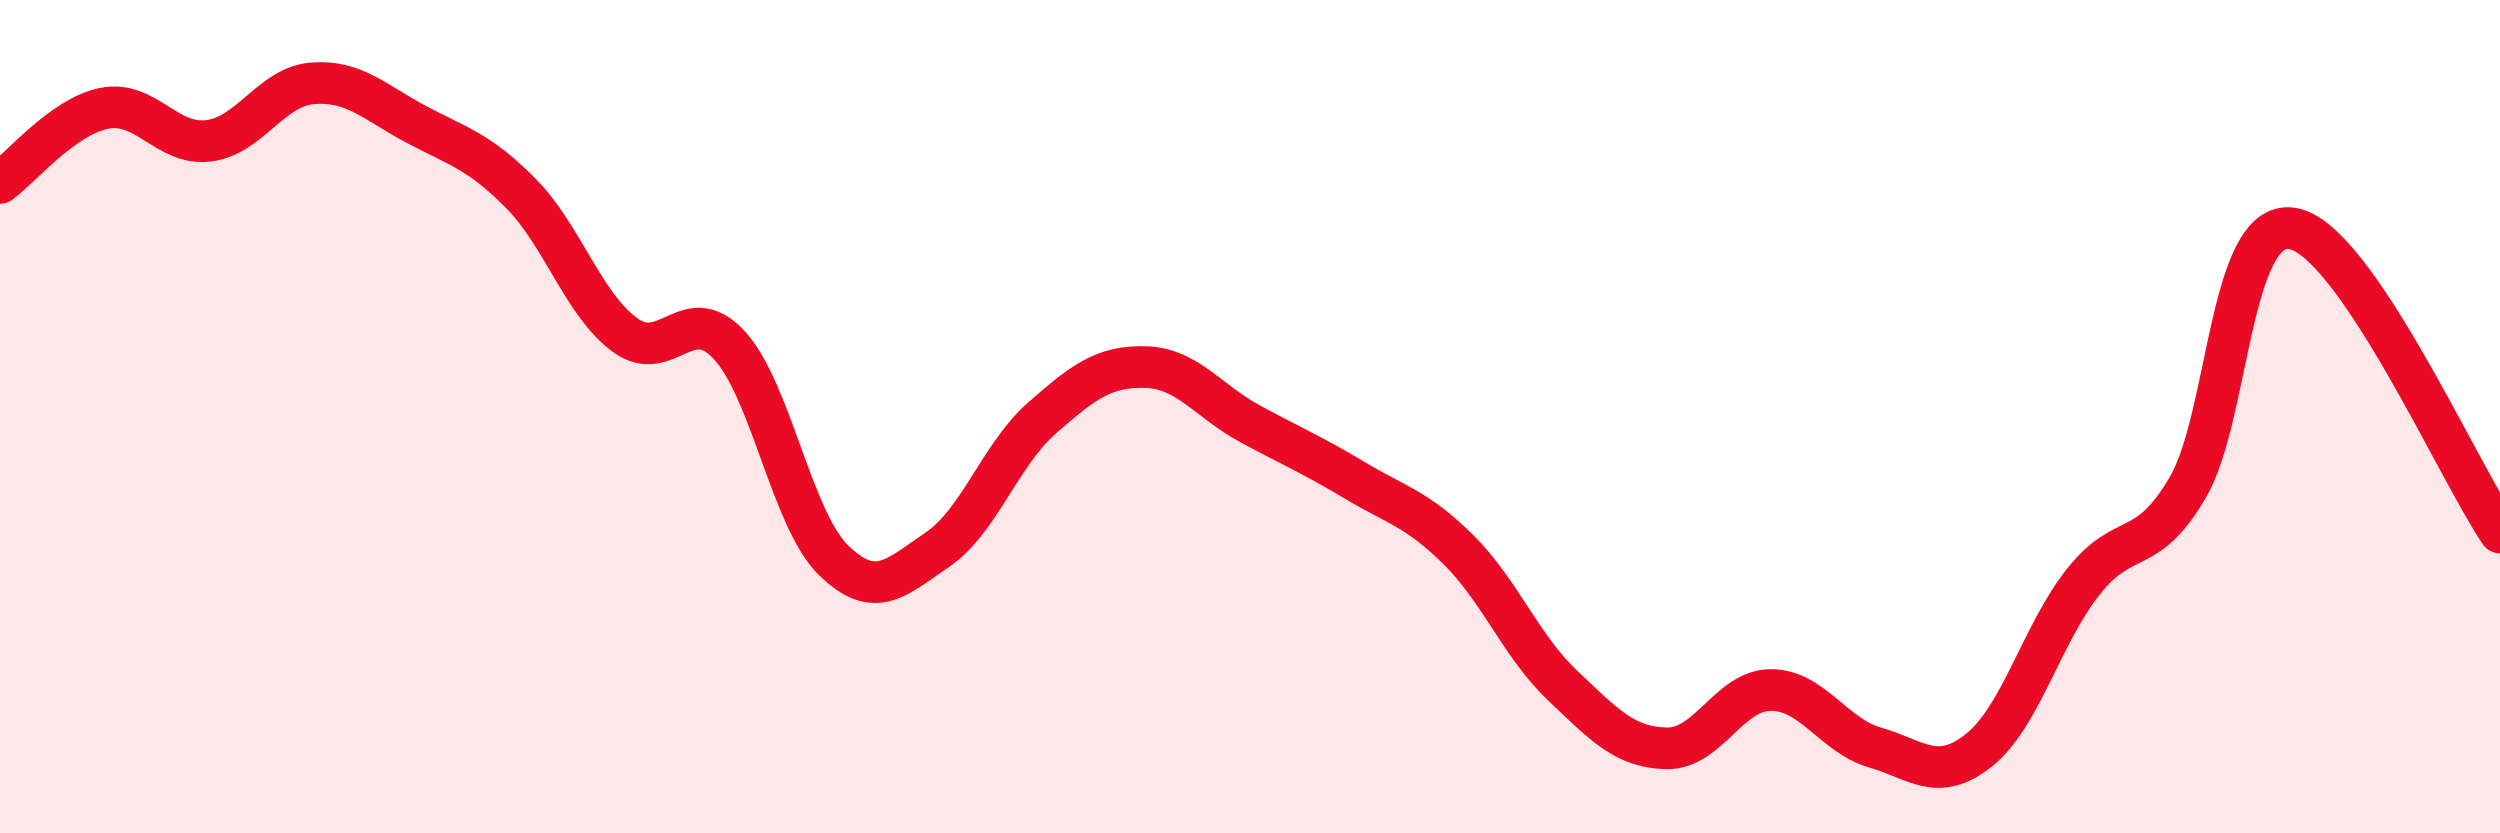
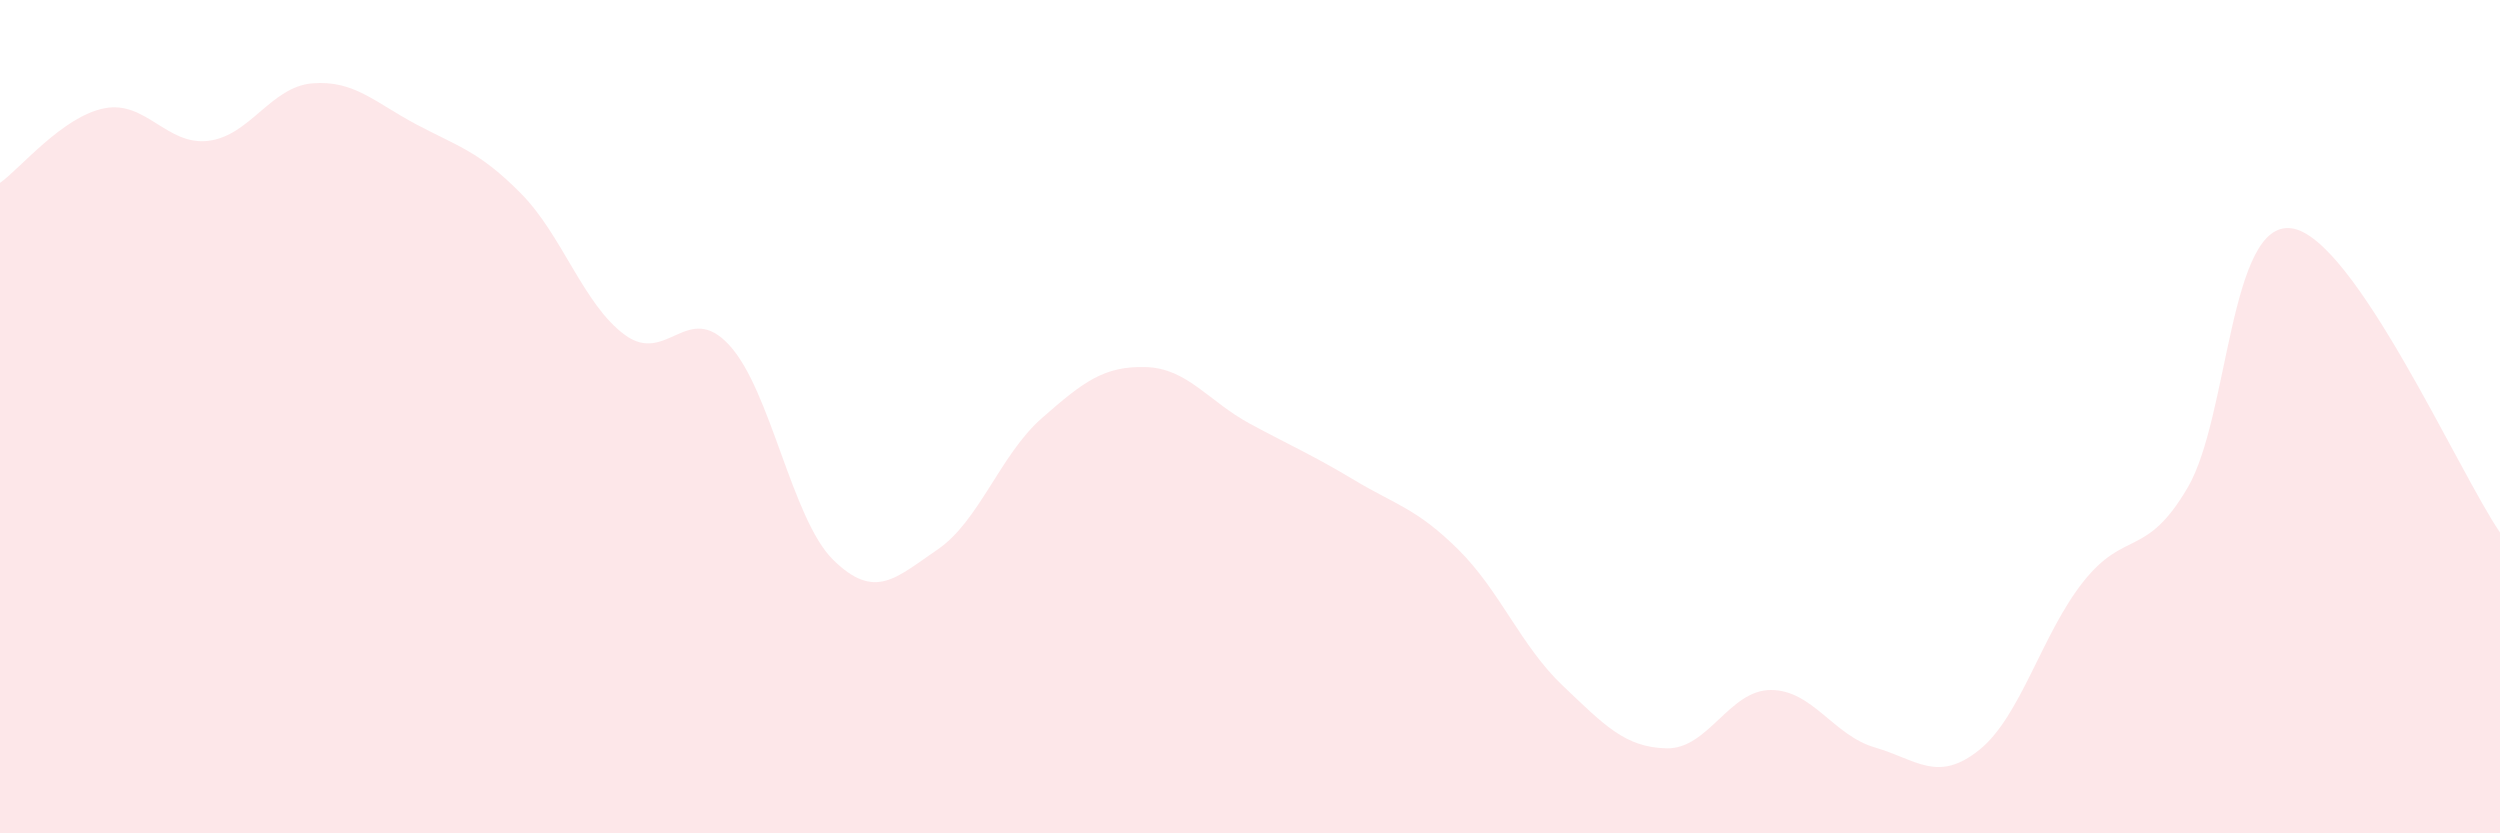
<svg xmlns="http://www.w3.org/2000/svg" width="60" height="20" viewBox="0 0 60 20">
  <path d="M 0,4.39 C 0.5,4.03 1.5,2.8 2.5,2.6 C 3.5,2.4 4,3.5 5,3.38 C 6,3.26 6.5,2.08 7.5,2 C 8.5,1.92 9,2.46 10,2.99 C 11,3.52 11.5,3.63 12.5,4.64 C 13.5,5.65 14,7.31 15,8.04 C 16,8.77 16.5,7.2 17.5,8.28 C 18.5,9.36 19,12.46 20,13.44 C 21,14.42 21.5,13.87 22.5,13.19 C 23.5,12.51 24,10.92 25,10.04 C 26,9.16 26.5,8.78 27.5,8.81 C 28.5,8.84 29,9.63 30,10.17 C 31,10.71 31.5,10.92 32.5,11.52 C 33.5,12.12 34,12.2 35,13.19 C 36,14.18 36.5,15.5 37.5,16.45 C 38.5,17.4 39,17.94 40,17.96 C 41,17.98 41.5,16.56 42.5,16.56 C 43.5,16.56 44,17.65 45,17.94 C 46,18.23 46.5,18.8 47.5,18 C 48.5,17.2 49,15.22 50,13.96 C 51,12.7 51.5,13.41 52.5,11.71 C 53.5,10.01 53.5,5.27 55,5.48 C 56.5,5.69 59,11.32 60,12.78L60 20L0 20Z" fill="#EB0A25" opacity="0.1" stroke-linecap="round" stroke-linejoin="round" />
-   <path d="M 0,4.39 C 0.5,4.03 1.5,2.8 2.5,2.6 C 3.5,2.4 4,3.5 5,3.38 C 6,3.26 6.5,2.08 7.5,2 C 8.5,1.92 9,2.46 10,2.99 C 11,3.52 11.5,3.63 12.5,4.64 C 13.5,5.65 14,7.31 15,8.04 C 16,8.77 16.5,7.2 17.5,8.28 C 18.5,9.36 19,12.46 20,13.44 C 21,14.42 21.5,13.87 22.5,13.19 C 23.5,12.51 24,10.92 25,10.04 C 26,9.16 26.5,8.78 27.5,8.81 C 28.5,8.84 29,9.63 30,10.17 C 31,10.71 31.5,10.92 32.5,11.52 C 33.5,12.12 34,12.2 35,13.19 C 36,14.18 36.5,15.5 37.5,16.45 C 38.5,17.4 39,17.94 40,17.96 C 41,17.98 41.5,16.56 42.5,16.56 C 43.5,16.56 44,17.65 45,17.94 C 46,18.23 46.5,18.8 47.5,18 C 48.5,17.2 49,15.22 50,13.96 C 51,12.7 51.5,13.41 52.5,11.71 C 53.5,10.01 53.5,5.27 55,5.48 C 56.5,5.69 59,11.32 60,12.78" stroke="#EB0A25" stroke-width="1" fill="none" stroke-linecap="round" stroke-linejoin="round" />
</svg>